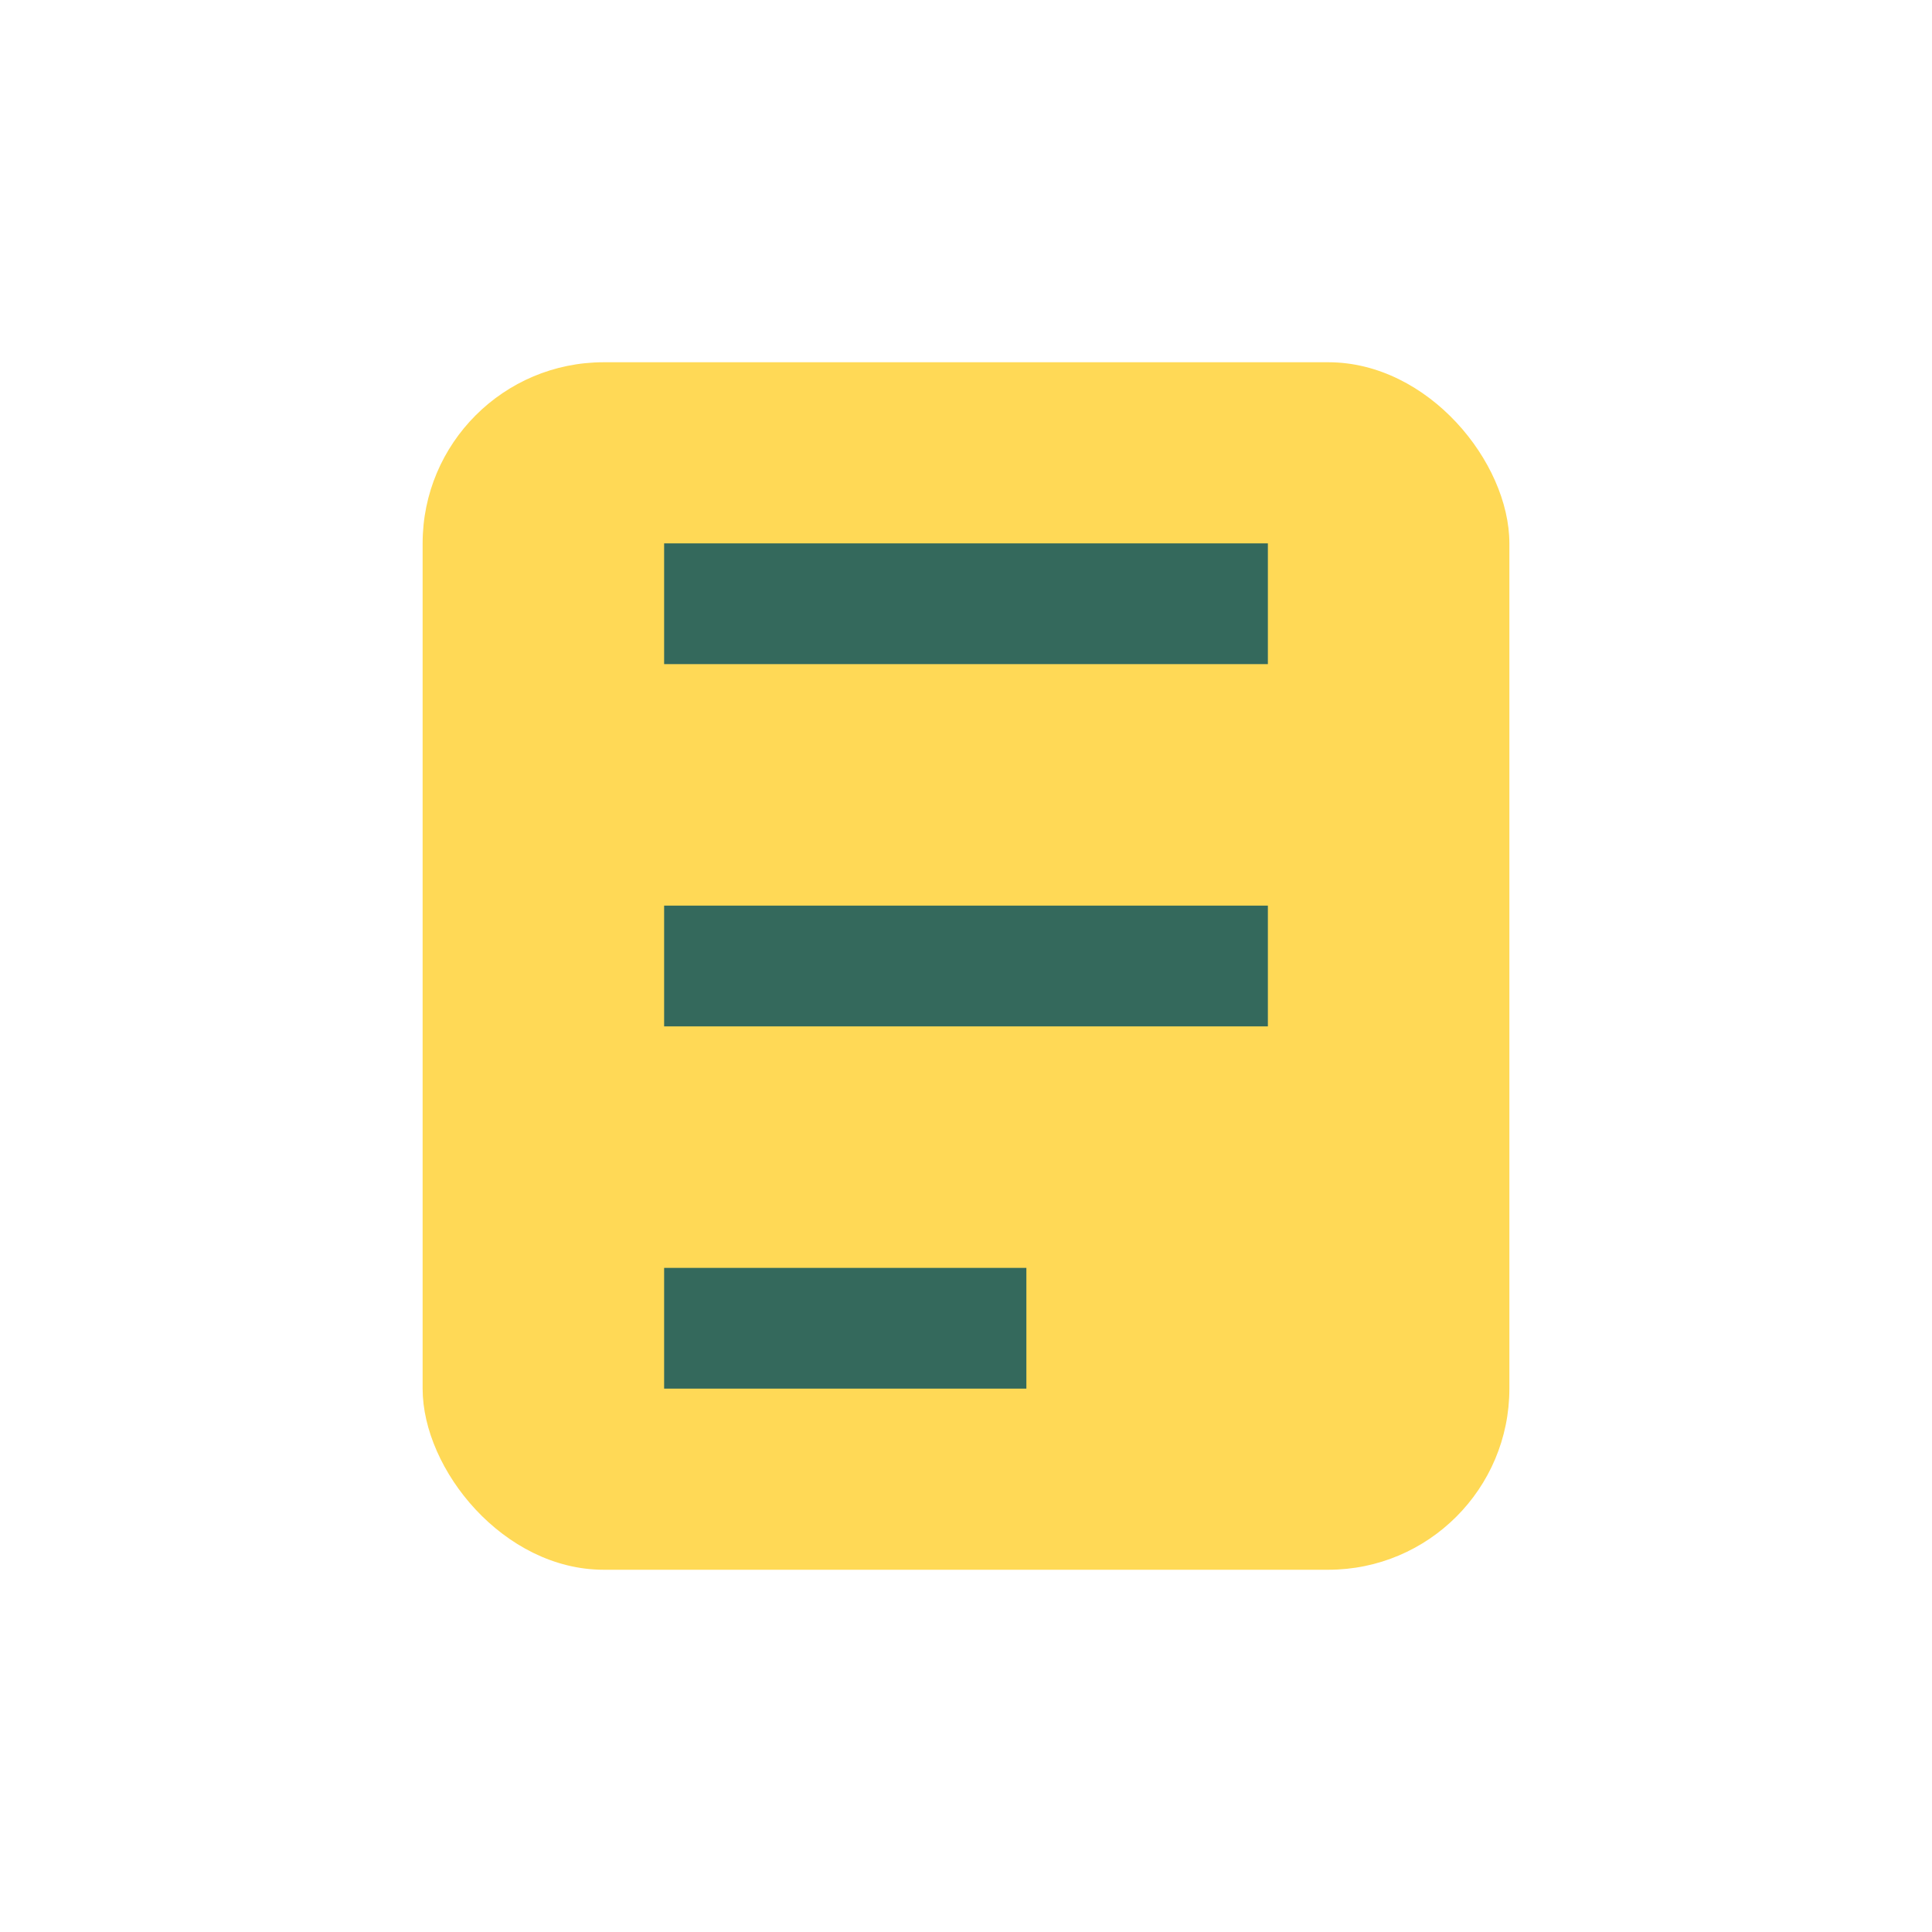
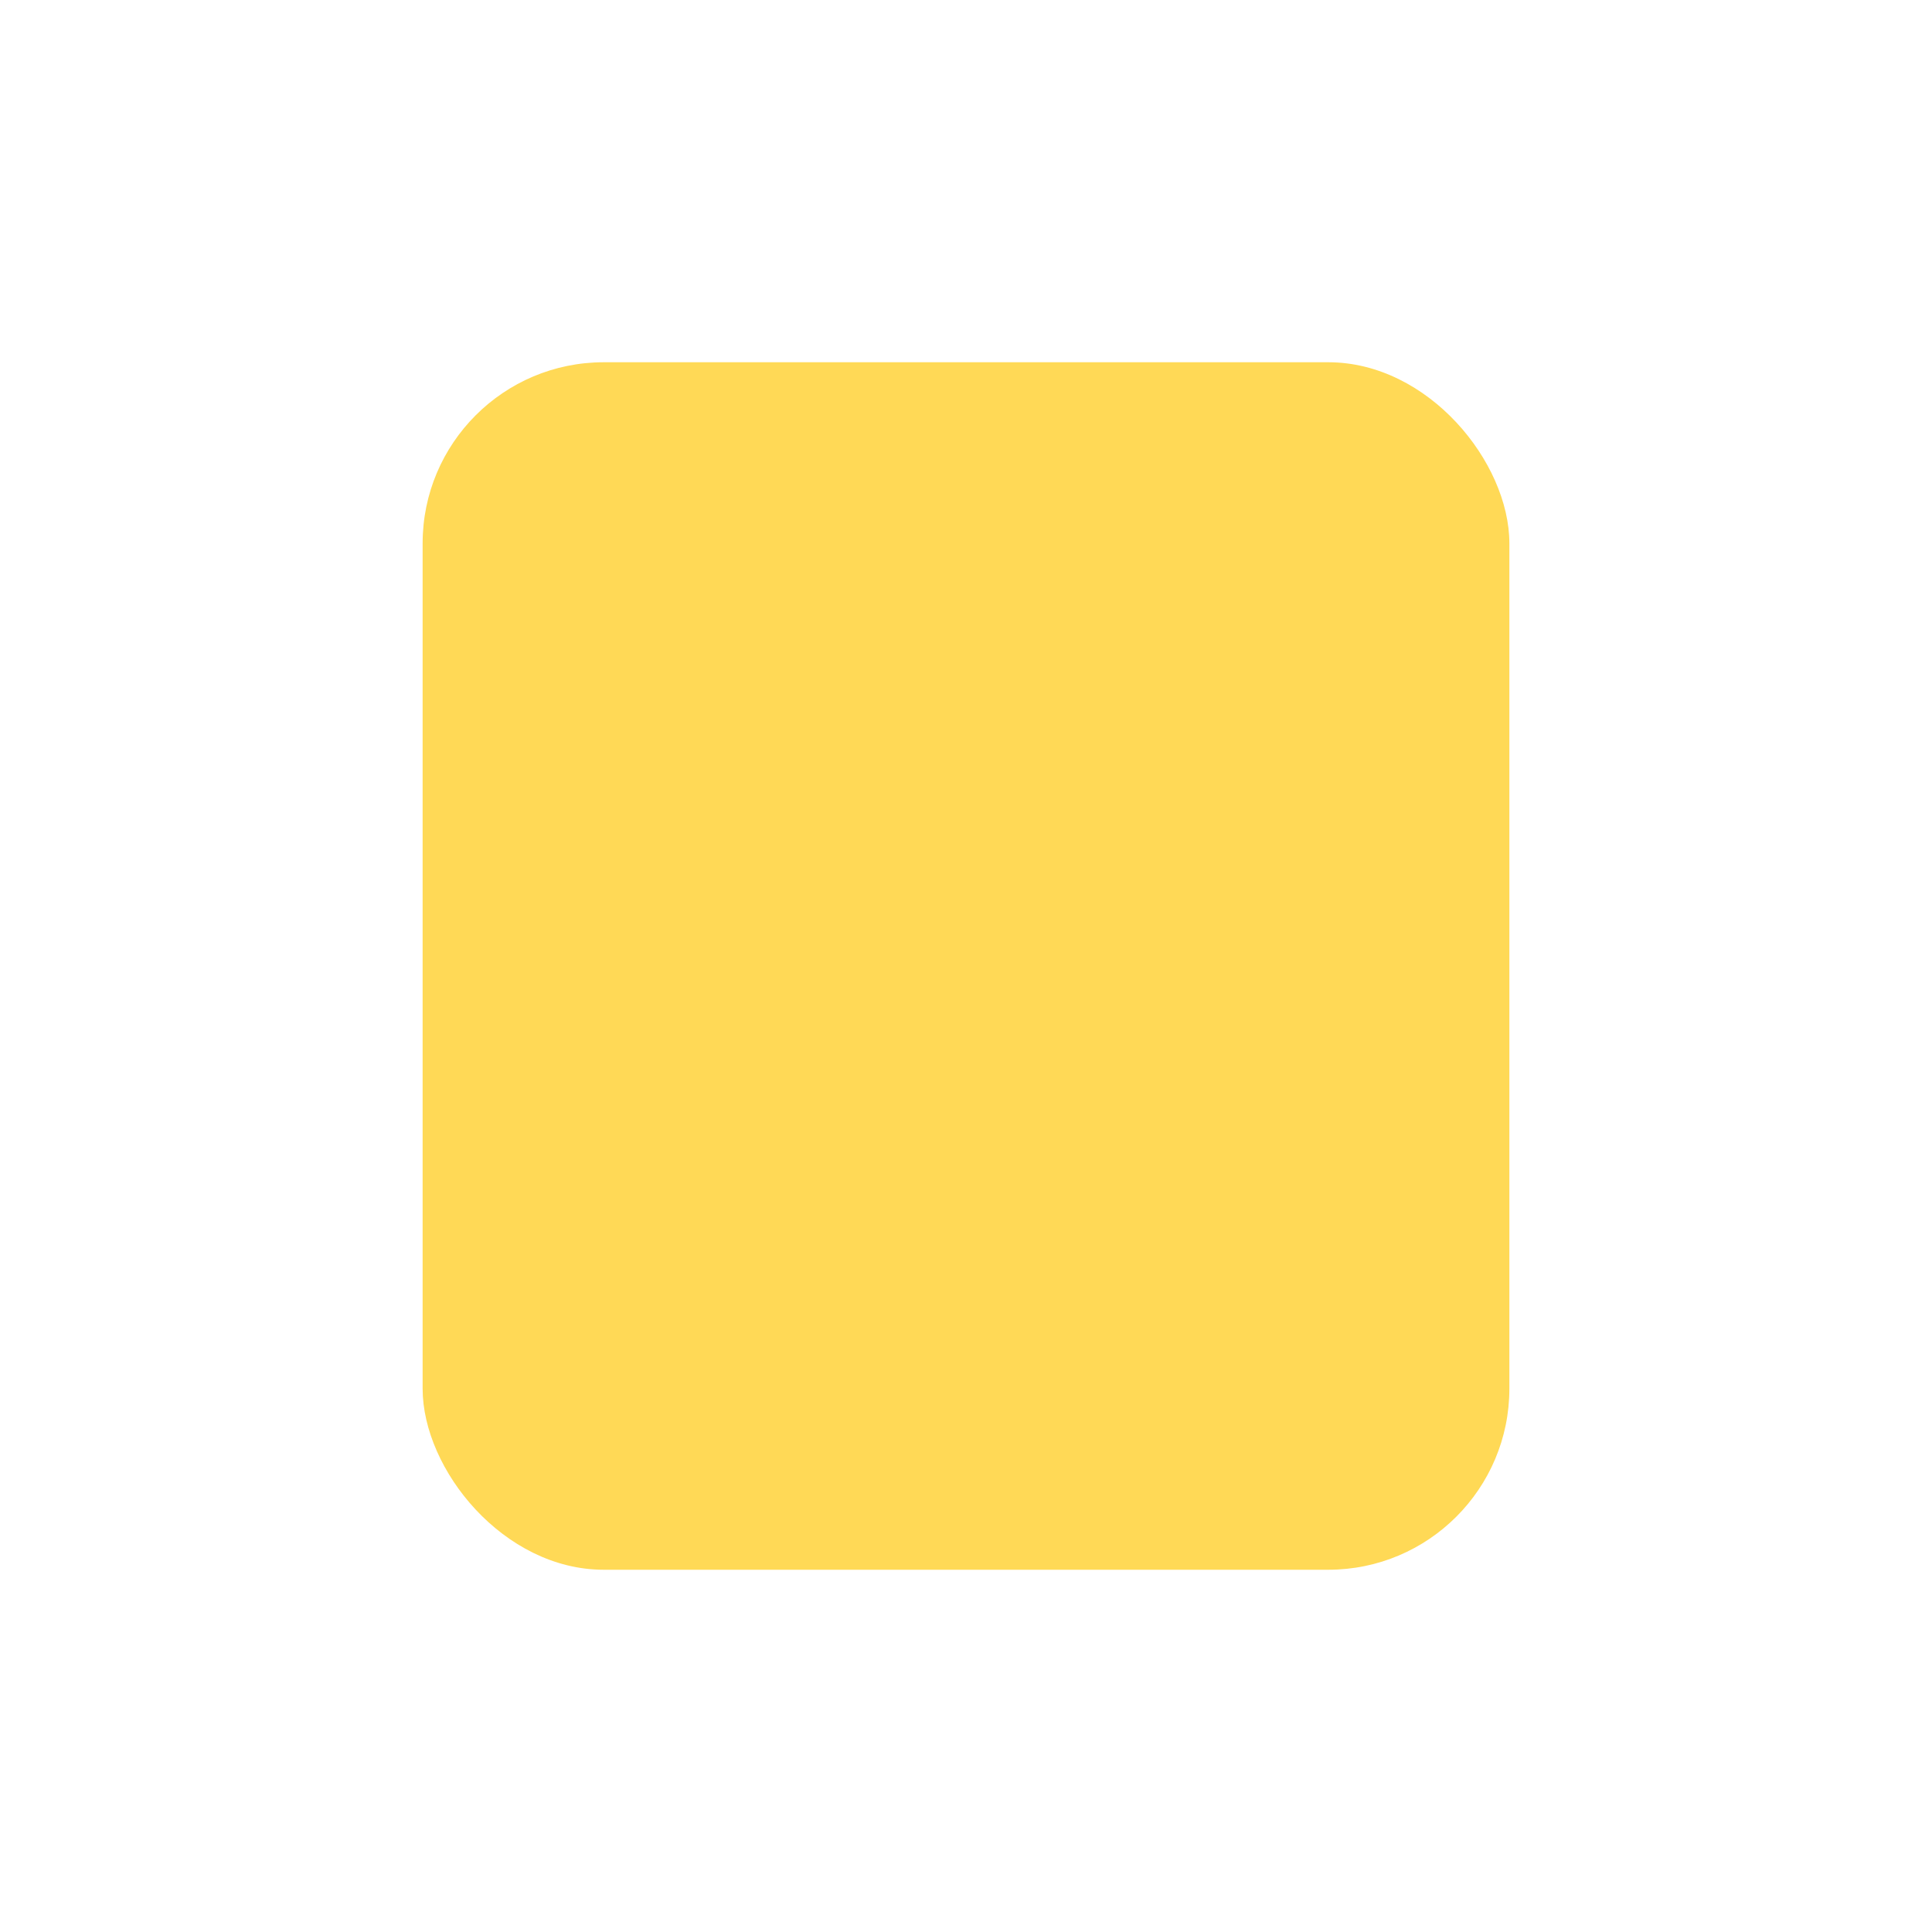
<svg xmlns="http://www.w3.org/2000/svg" width="32" height="32" viewBox="0 0 32 32">
  <rect x="7" y="6" width="18" height="20" rx="3" fill="#FFD956" />
-   <path d="M11 10h10M11 16h10M11 22h6" stroke="#34695C" stroke-width="2" fill="none" />
</svg>